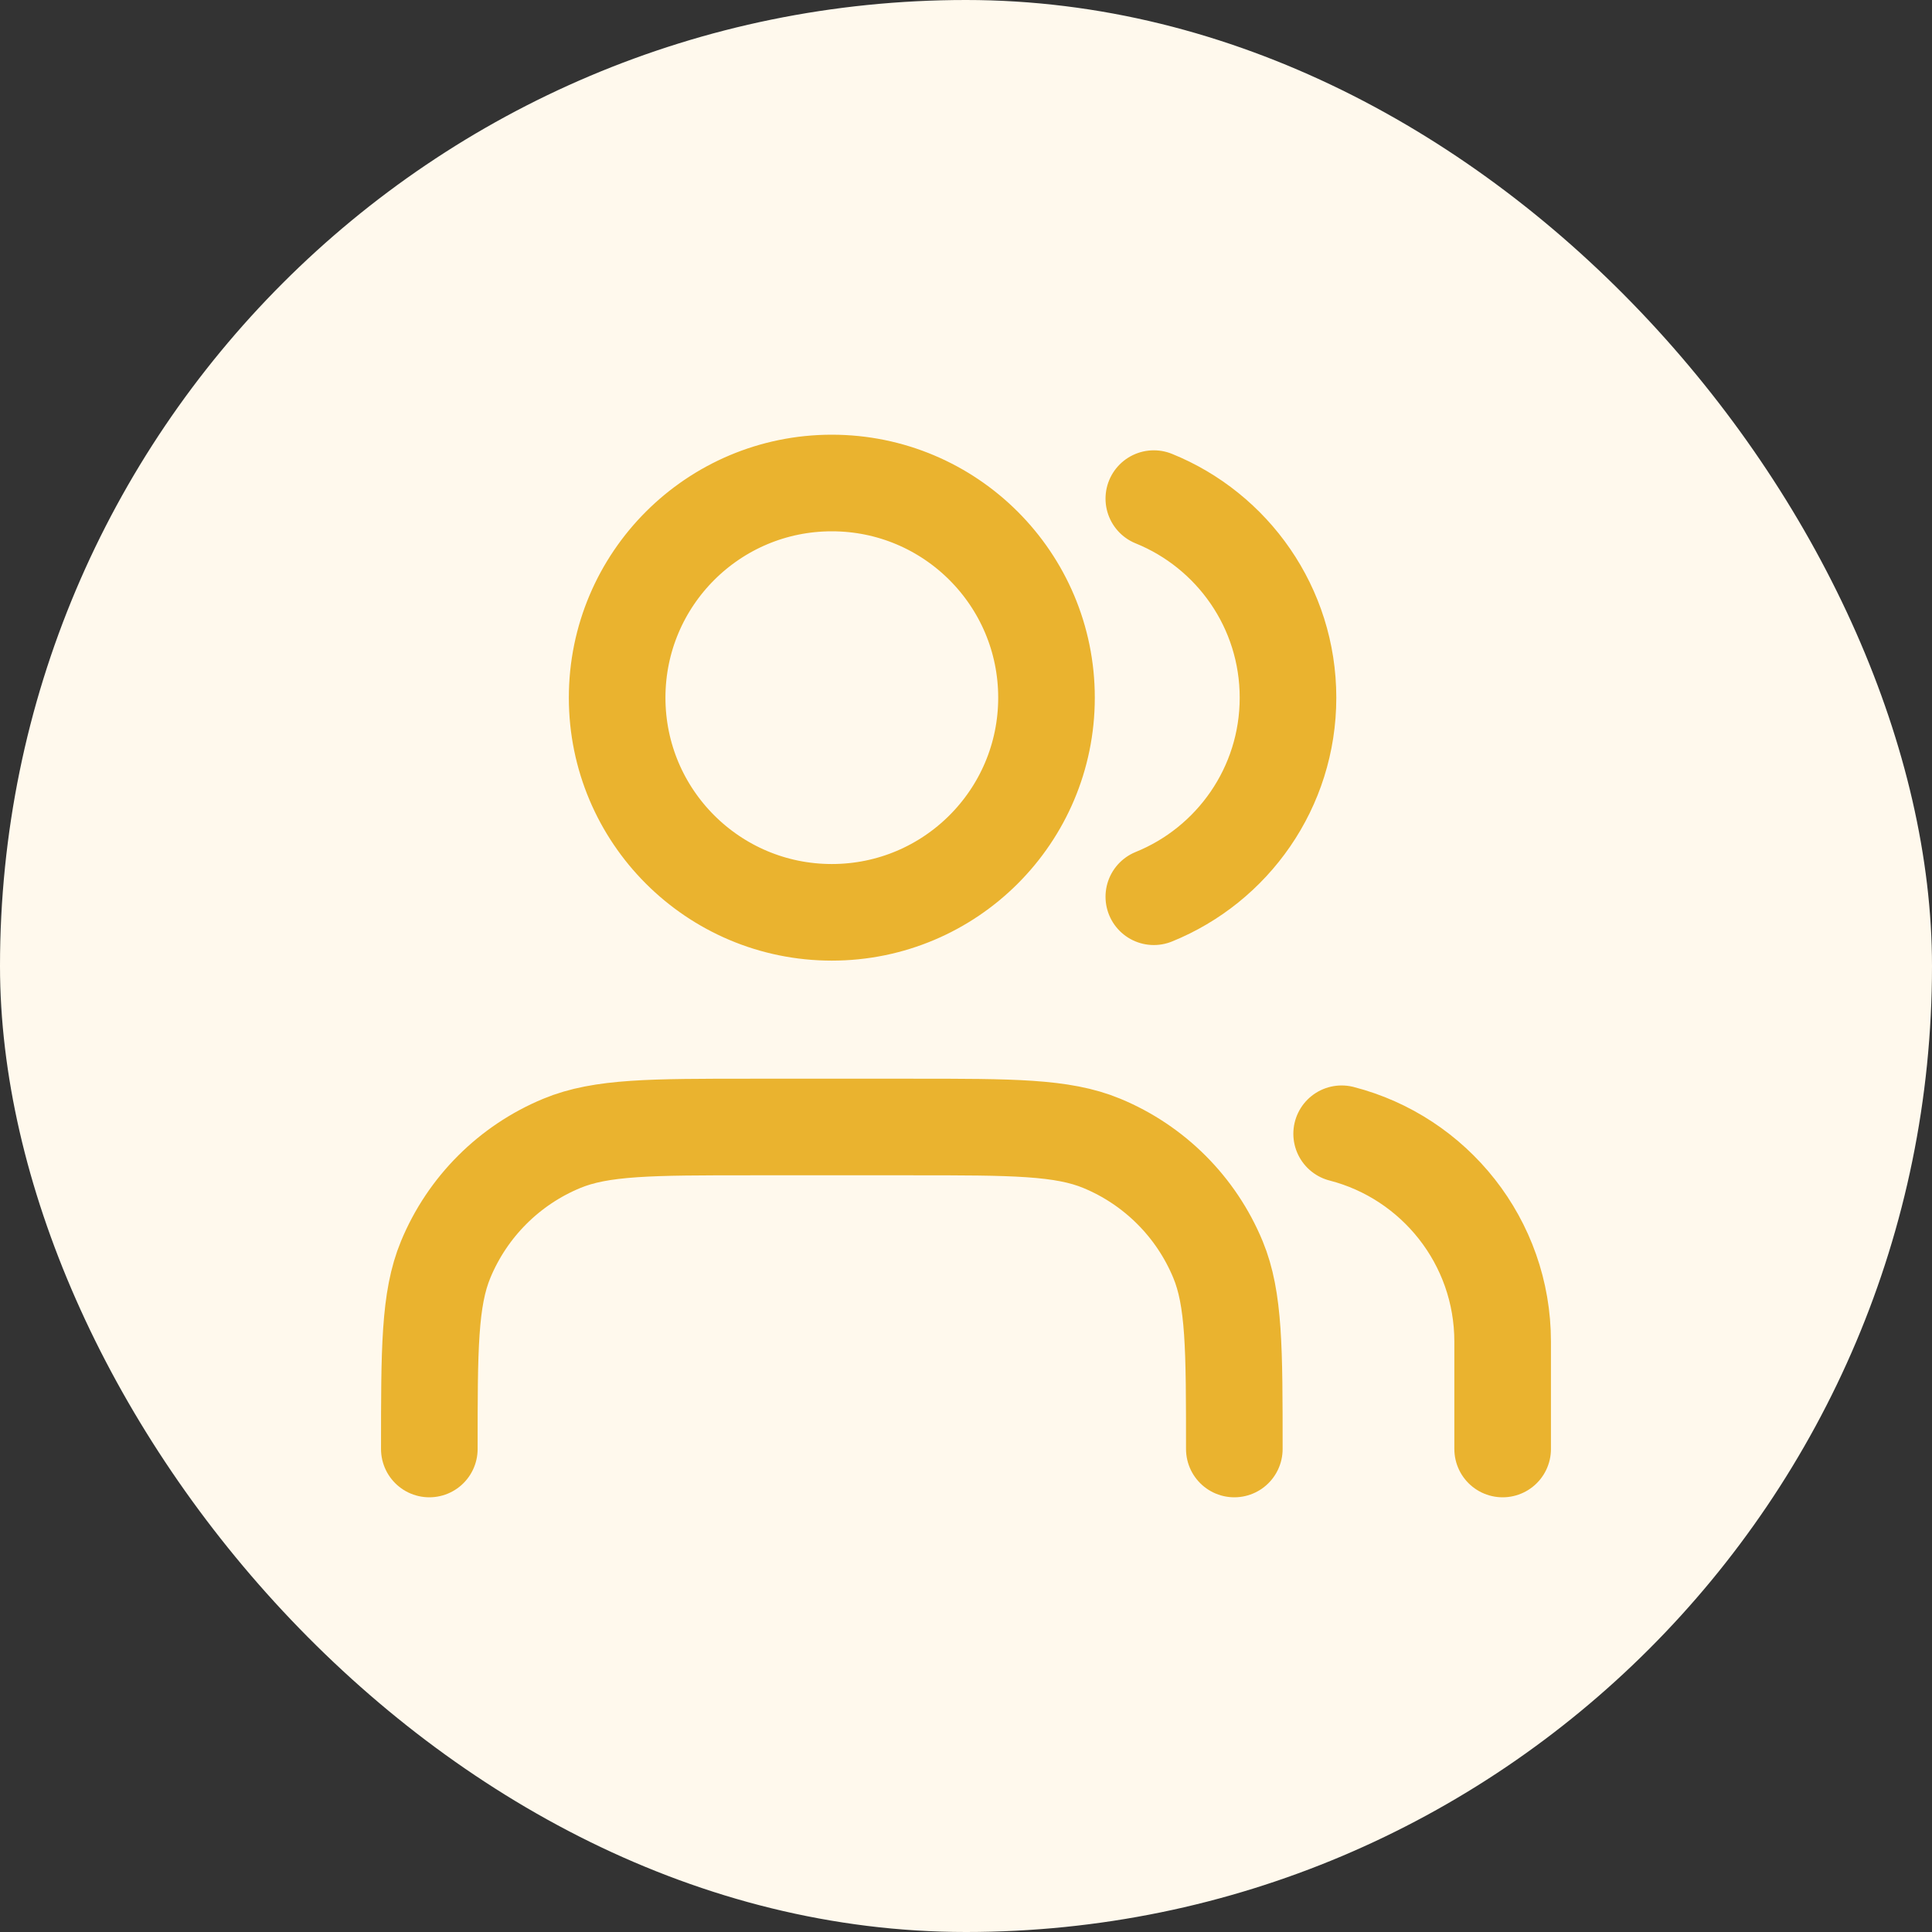
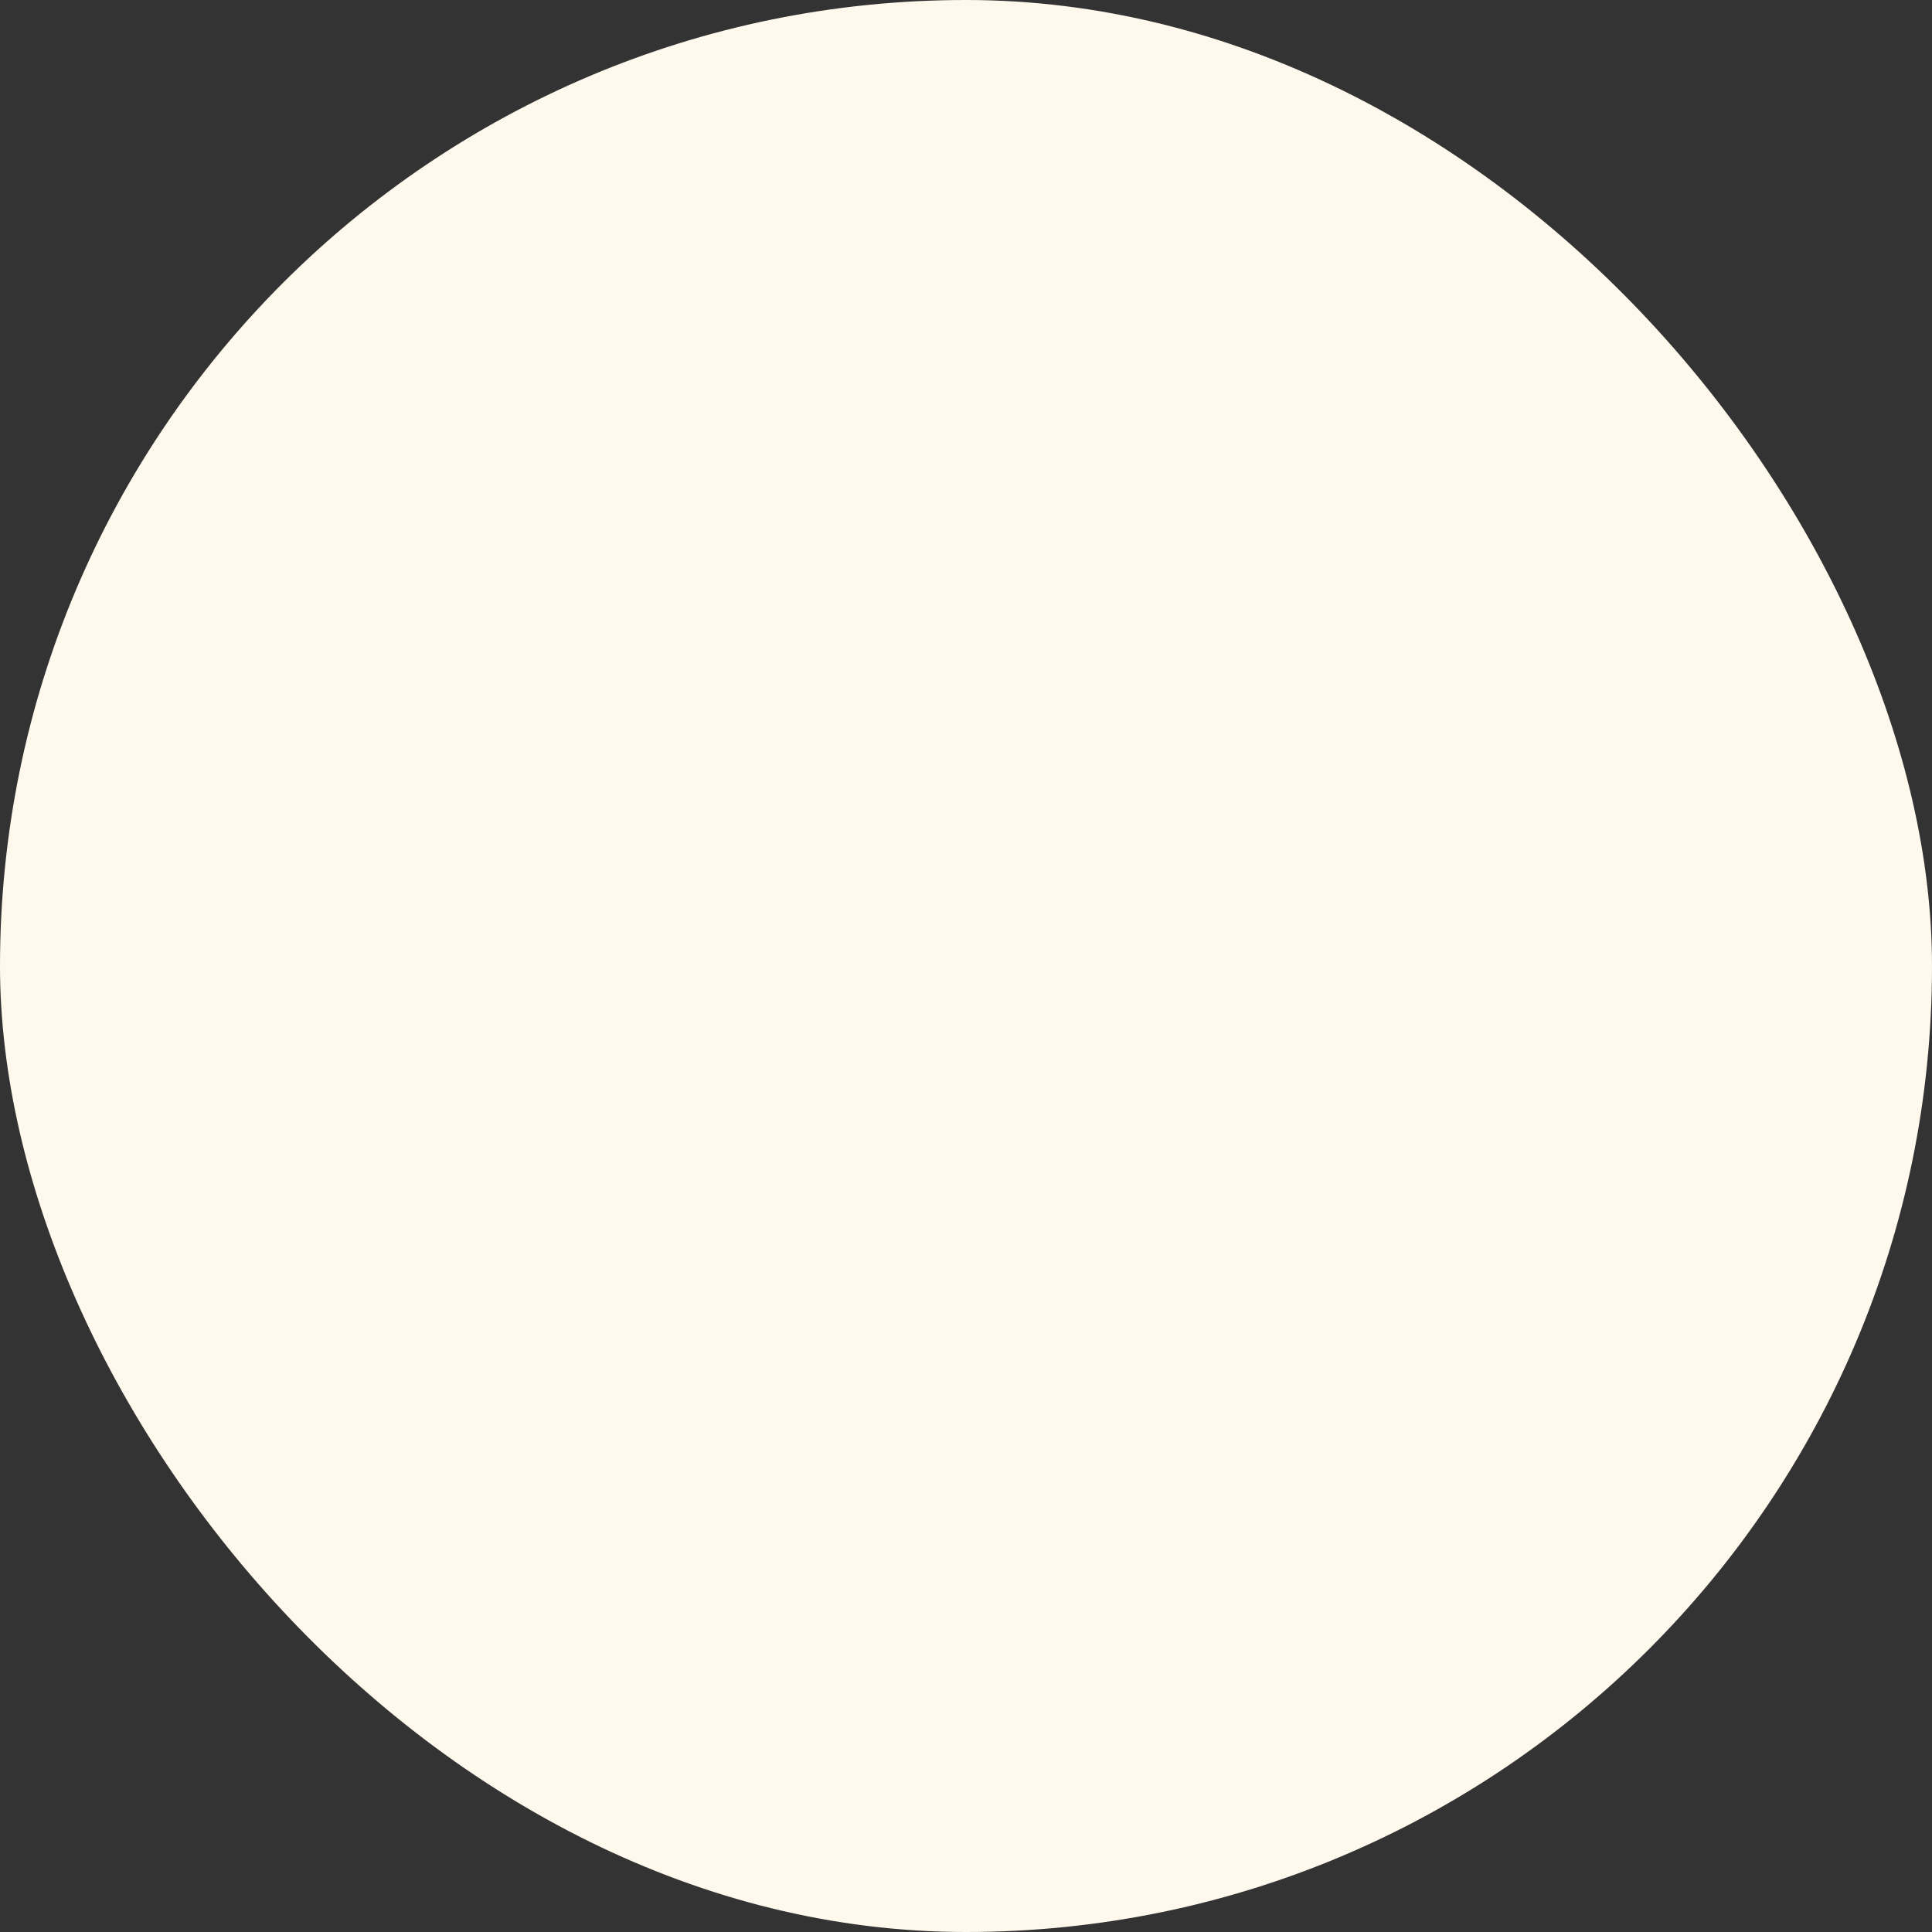
<svg xmlns="http://www.w3.org/2000/svg" width="60" height="60" viewBox="0 0 60 60" fill="none">
  <rect x="0" y="0" width="60" height="60" fill="#333333" stroke="none" />
  <rect width="60" height="60" rx="30" fill="#FFF9ED" />
-   <path d="M46.666 45V41.667C46.666 38.56 44.542 35.95 41.666 35.21M35.833 15.485C38.276 16.474 40 18.869 40 21.667C40 24.465 38.276 26.86 35.833 27.849M38.333 45C38.333 41.894 38.333 40.341 37.825 39.115C37.149 37.482 35.851 36.184 34.218 35.508C32.992 35 31.439 35 28.333 35H23.333C20.227 35 18.674 35 17.448 35.508C15.815 36.184 14.517 37.482 13.841 39.115C13.333 40.341 13.333 41.894 13.333 45M32.5 21.667C32.5 25.349 29.515 28.333 25.833 28.333C22.151 28.333 19.166 25.349 19.166 21.667C19.166 17.985 22.151 15 25.833 15C29.515 15 32.5 17.985 32.5 21.667Z" stroke="#EAB32F" stroke-width="3" stroke-linecap="round" stroke-linejoin="round" />
</svg>